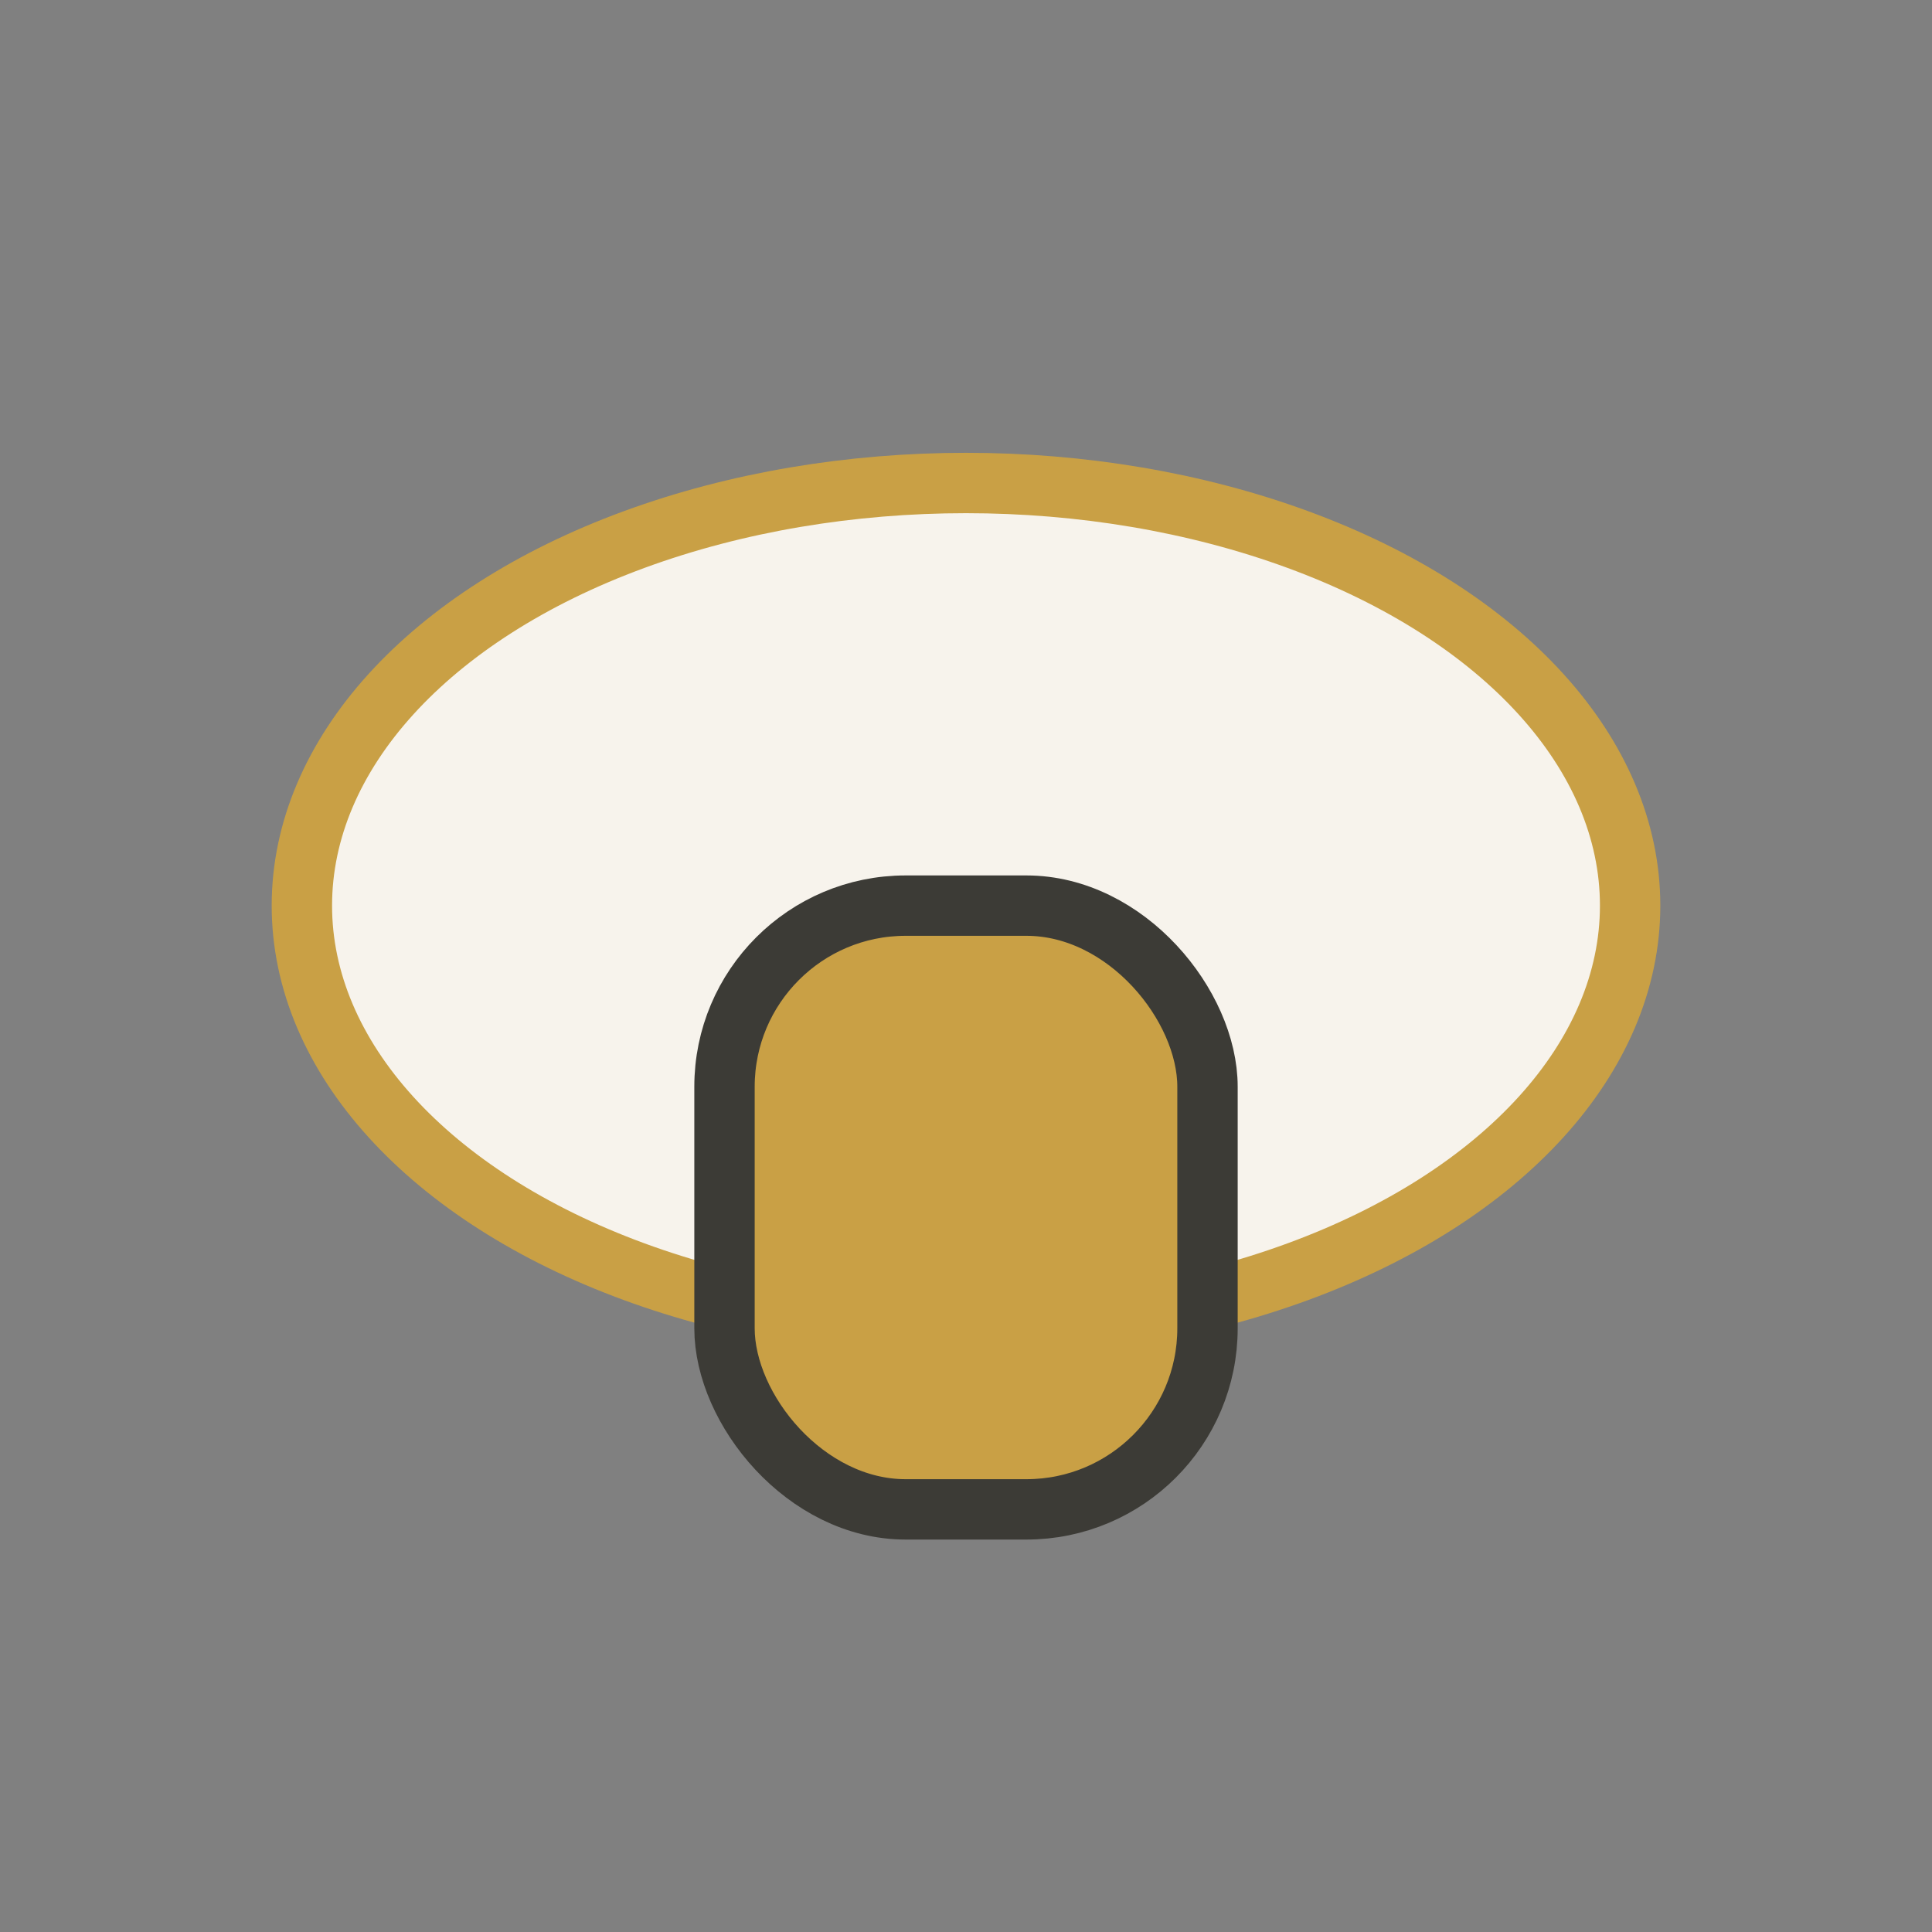
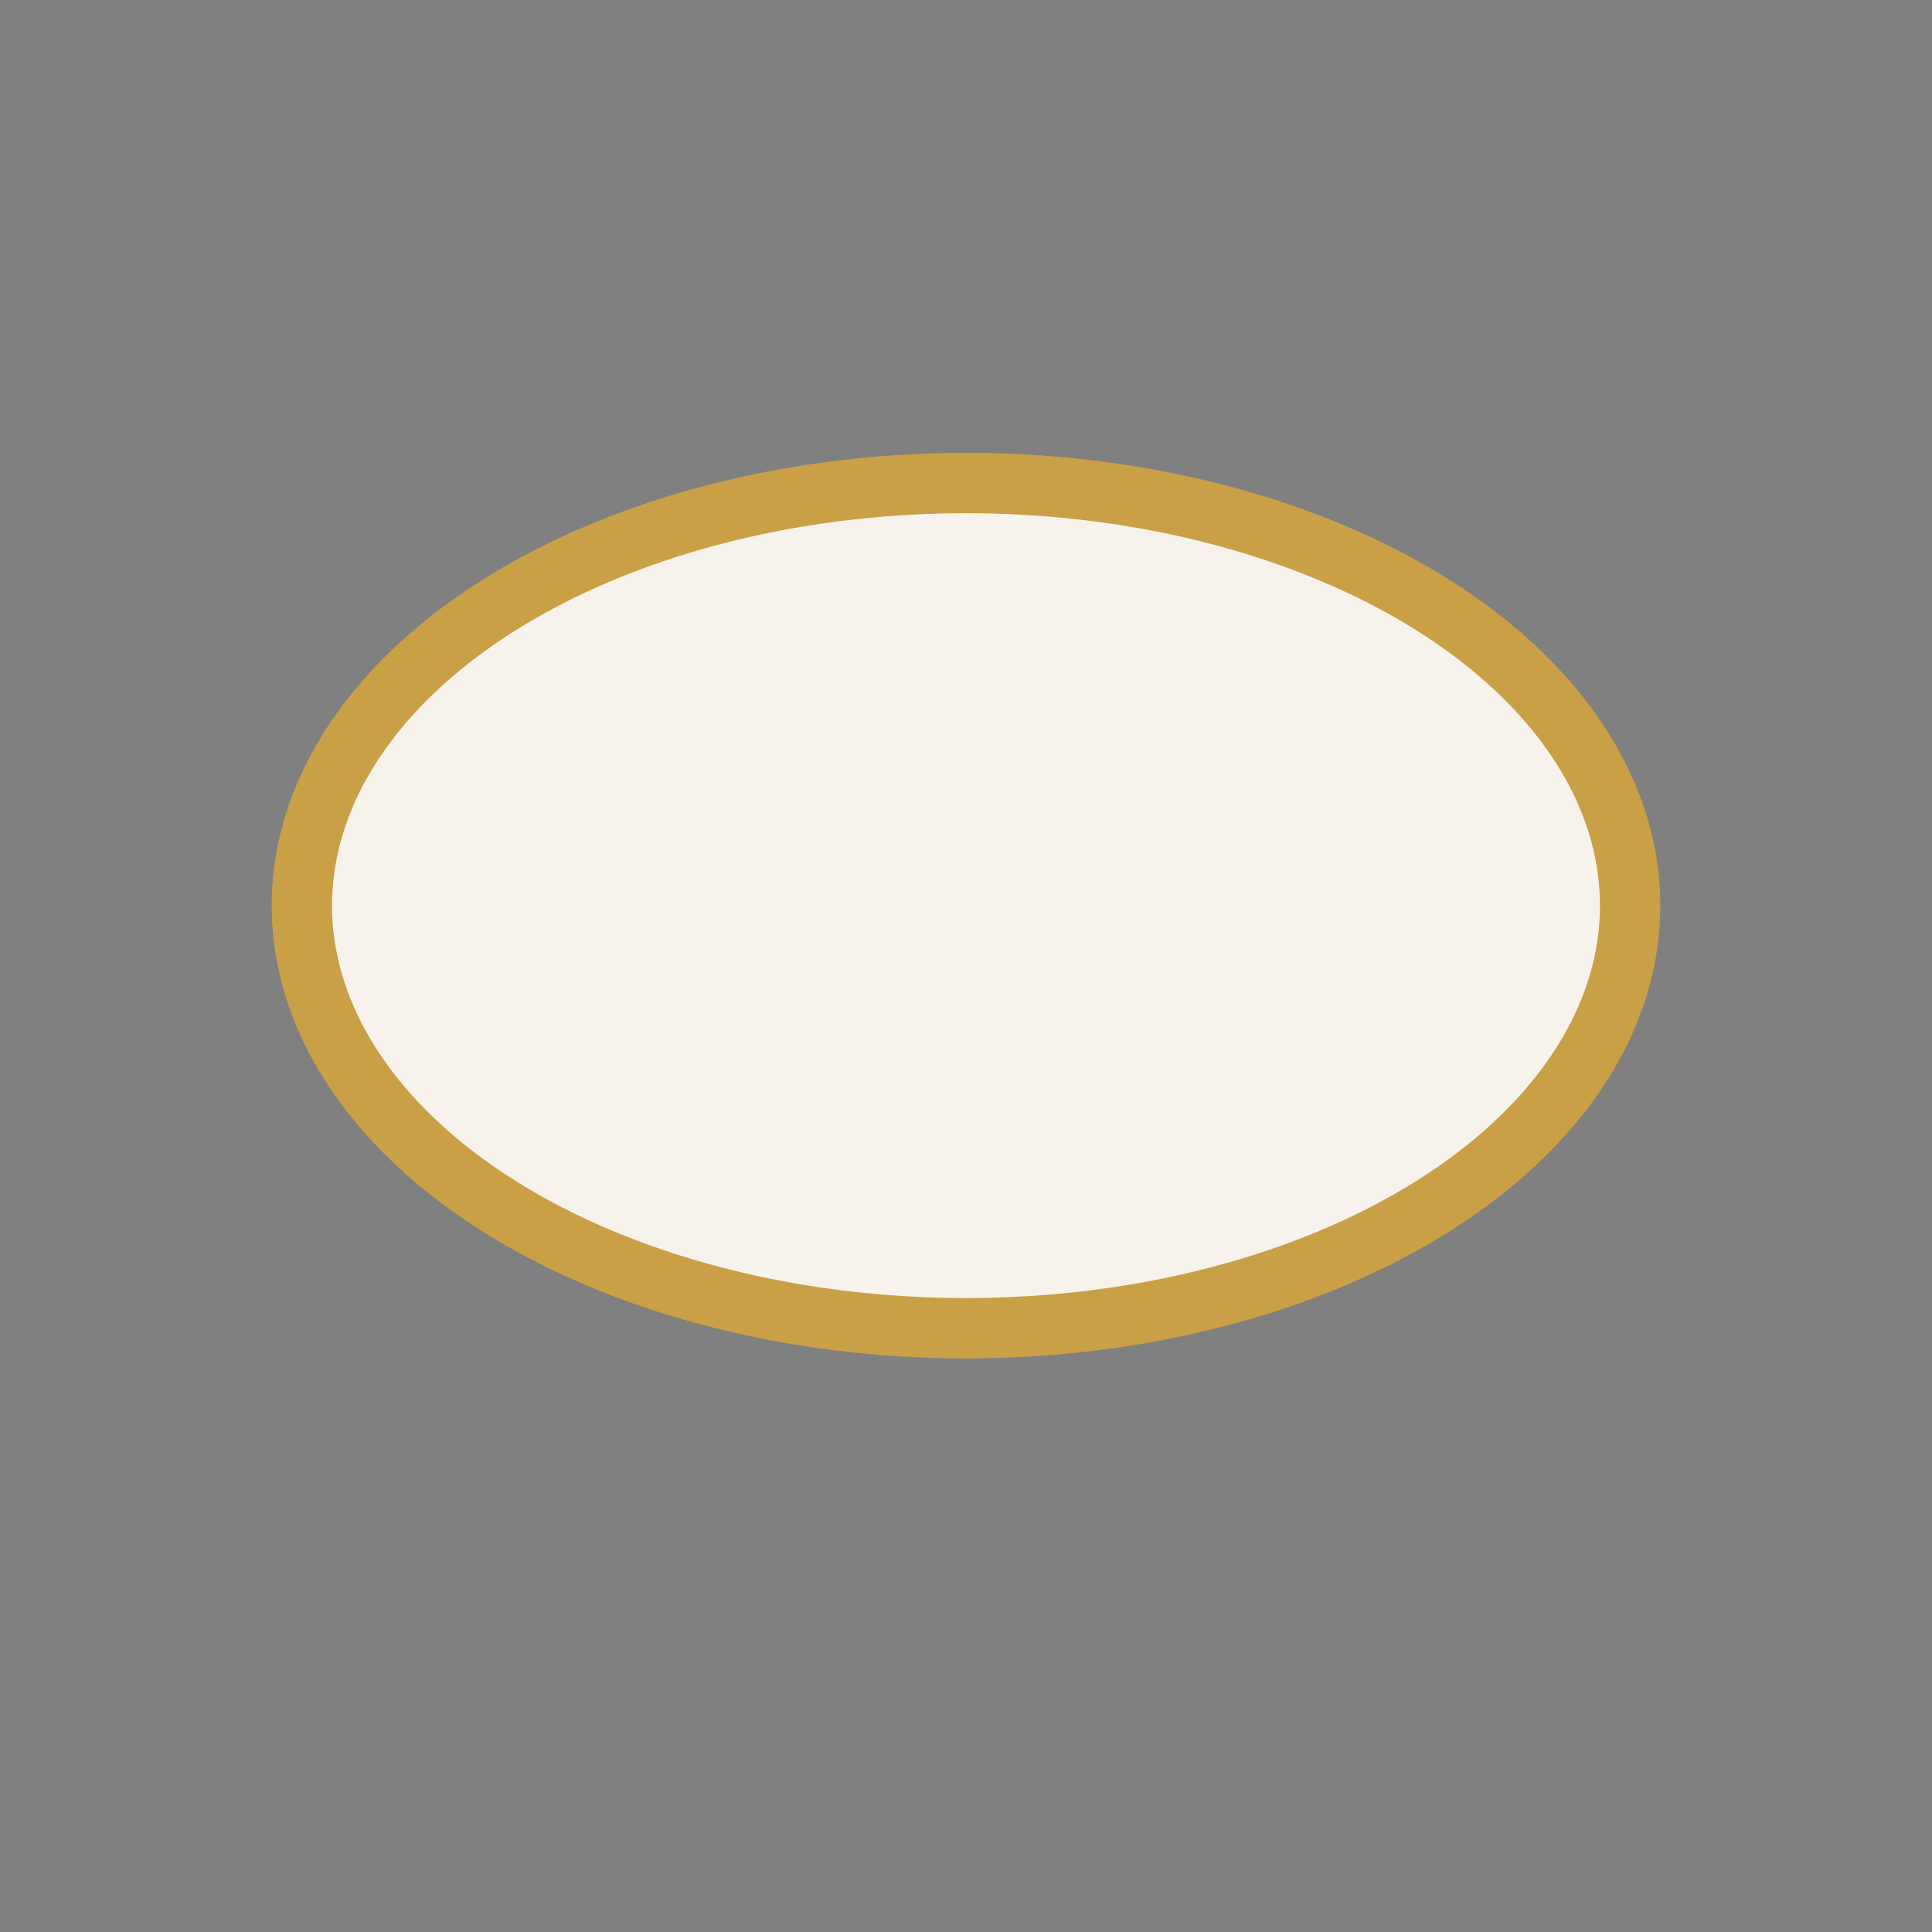
<svg xmlns="http://www.w3.org/2000/svg" width="32" height="32" viewBox="0 0 32 32">
  <rect x="0" y="0" width="32" height="32" fill="#808080" stroke="none" />
  <ellipse cx="16" cy="15" rx="11" ry="7" fill="#F7F3EC" stroke="#C9A045" />
-   <rect x="12" y="15" width="8" height="10" rx="3" fill="#C9A045" stroke="#3C3B36" />
</svg>